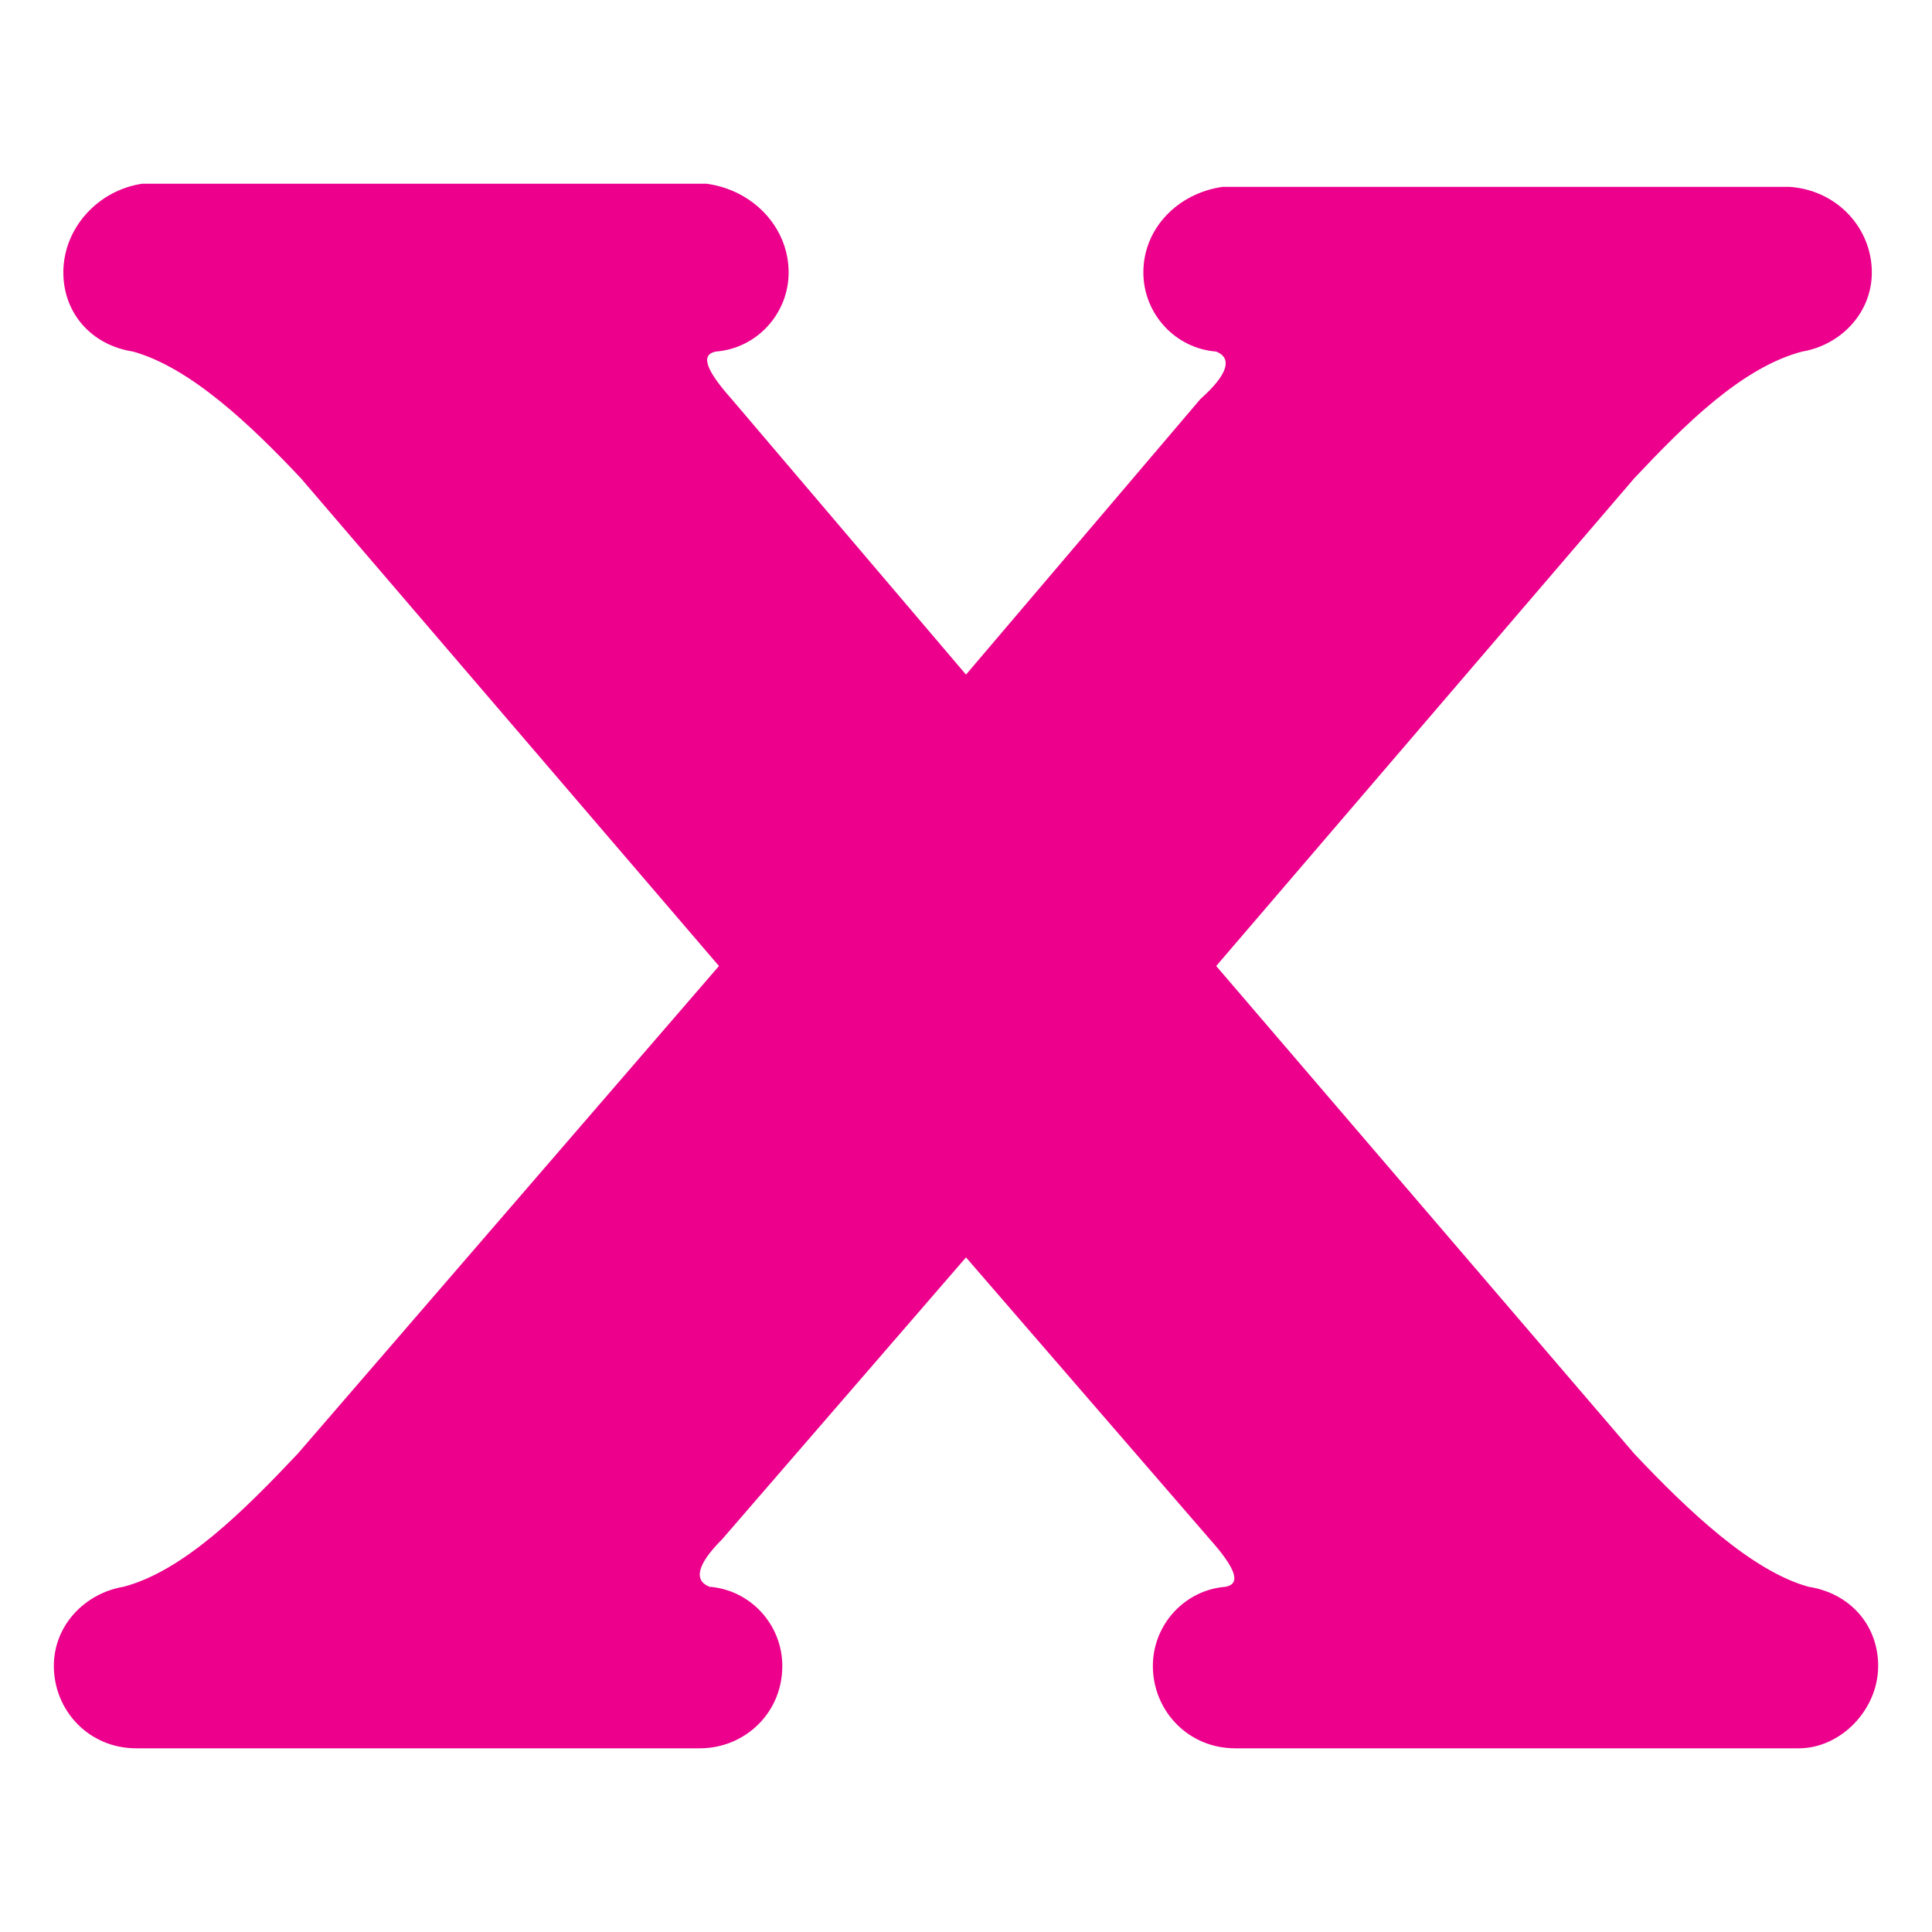
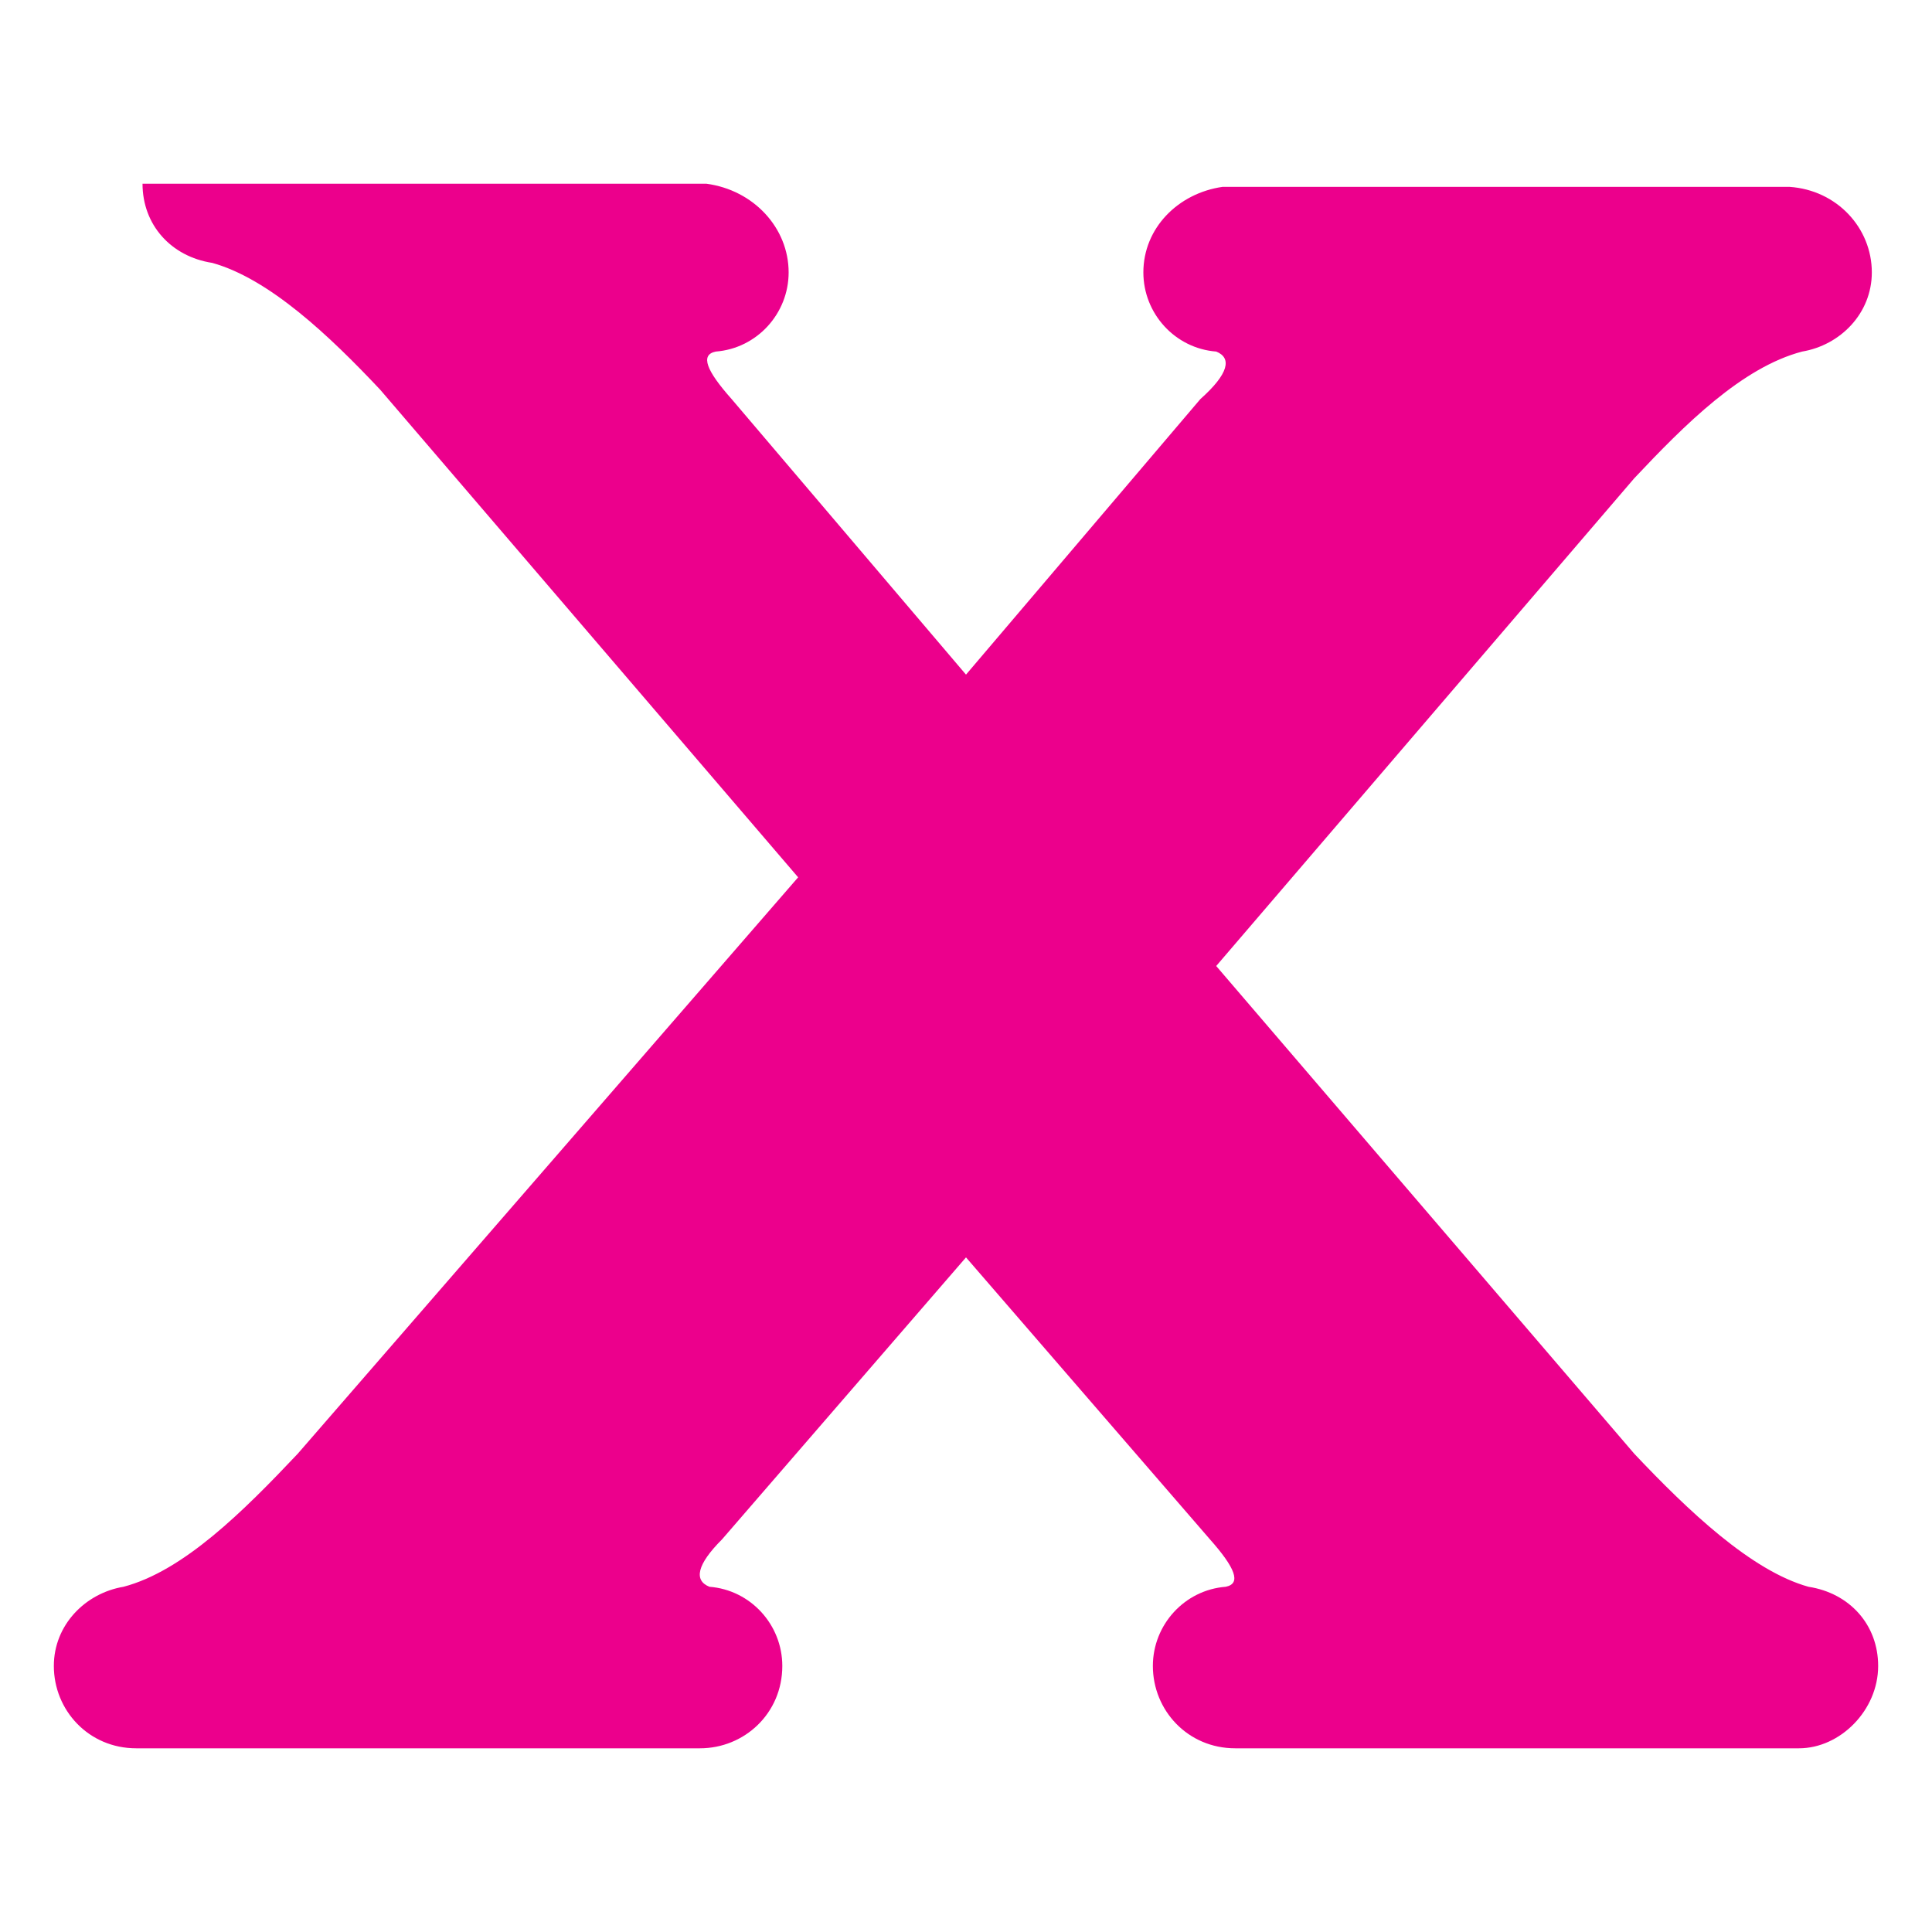
<svg xmlns="http://www.w3.org/2000/svg" version="1.1" id="Layer_1" x="0px" y="0px" viewBox="0 0 61 61" style="enable-background:new 0 0 61 61;" xml:space="preserve">
  <style type="text/css">
	.st0{fill:#EC008C;}
	.st1{fill-rule:evenodd;clip-rule:evenodd;fill:#EC008C;}
</style>
-   <path class="st0" d="M59.3,52.6c0-1.3-0.9-2.3-2.2-2.5c-1.8-0.5-3.8-2.4-5.5-4.2L38.4,30.5l13.2-15.4c1.6-1.7,3.4-3.5,5.3-4  c1.2-0.2,2.2-1.2,2.2-2.5c0-1.4-1.1-2.6-2.6-2.7H38.6c-1.4,0.2-2.5,1.3-2.5,2.7c0,1.3,1,2.4,2.3,2.5c0.5,0.2,0.4,0.7-0.5,1.5  l-7.4,8.7l-7.4-8.7c-0.8-0.9-1-1.4-0.5-1.5c1.3-0.1,2.3-1.2,2.3-2.5c0-1.4-1.1-2.6-2.6-2.8H4.5C3.1,6,2,7.2,2,8.6  c0,1.3,0.9,2.3,2.2,2.5c1.8,0.5,3.7,2.3,5.3,4l13.2,15.4L9.4,45.9c-1.7,1.8-3.6,3.7-5.5,4.2c-1.2,0.2-2.2,1.2-2.2,2.5  c0,1.4,1.1,2.6,2.6,2.6h17.8c1.4,0,2.6-1.1,2.6-2.6c0-1.3-1-2.4-2.3-2.5c-0.5-0.2-0.4-0.7,0.4-1.5l7.7-8.9l7.7,8.9  c0.8,0.9,1,1.4,0.5,1.5c-1.3,0.1-2.3,1.2-2.3,2.5c0,1.4,1.1,2.6,2.6,2.6h17.8C58.1,55.2,59.3,54,59.3,52.6" />
+   <path class="st0" d="M59.3,52.6c0-1.3-0.9-2.3-2.2-2.5c-1.8-0.5-3.8-2.4-5.5-4.2L38.4,30.5l13.2-15.4c1.6-1.7,3.4-3.5,5.3-4  c1.2-0.2,2.2-1.2,2.2-2.5c0-1.4-1.1-2.6-2.6-2.7H38.6c-1.4,0.2-2.5,1.3-2.5,2.7c0,1.3,1,2.4,2.3,2.5c0.5,0.2,0.4,0.7-0.5,1.5  l-7.4,8.7l-7.4-8.7c-0.8-0.9-1-1.4-0.5-1.5c1.3-0.1,2.3-1.2,2.3-2.5c0-1.4-1.1-2.6-2.6-2.8H4.5c0,1.3,0.9,2.3,2.2,2.5c1.8,0.5,3.7,2.3,5.3,4l13.2,15.4L9.4,45.9c-1.7,1.8-3.6,3.7-5.5,4.2c-1.2,0.2-2.2,1.2-2.2,2.5  c0,1.4,1.1,2.6,2.6,2.6h17.8c1.4,0,2.6-1.1,2.6-2.6c0-1.3-1-2.4-2.3-2.5c-0.5-0.2-0.4-0.7,0.4-1.5l7.7-8.9l7.7,8.9  c0.8,0.9,1,1.4,0.5,1.5c-1.3,0.1-2.3,1.2-2.3,2.5c0,1.4,1.1,2.6,2.6,2.6h17.8C58.1,55.2,59.3,54,59.3,52.6" />
</svg>